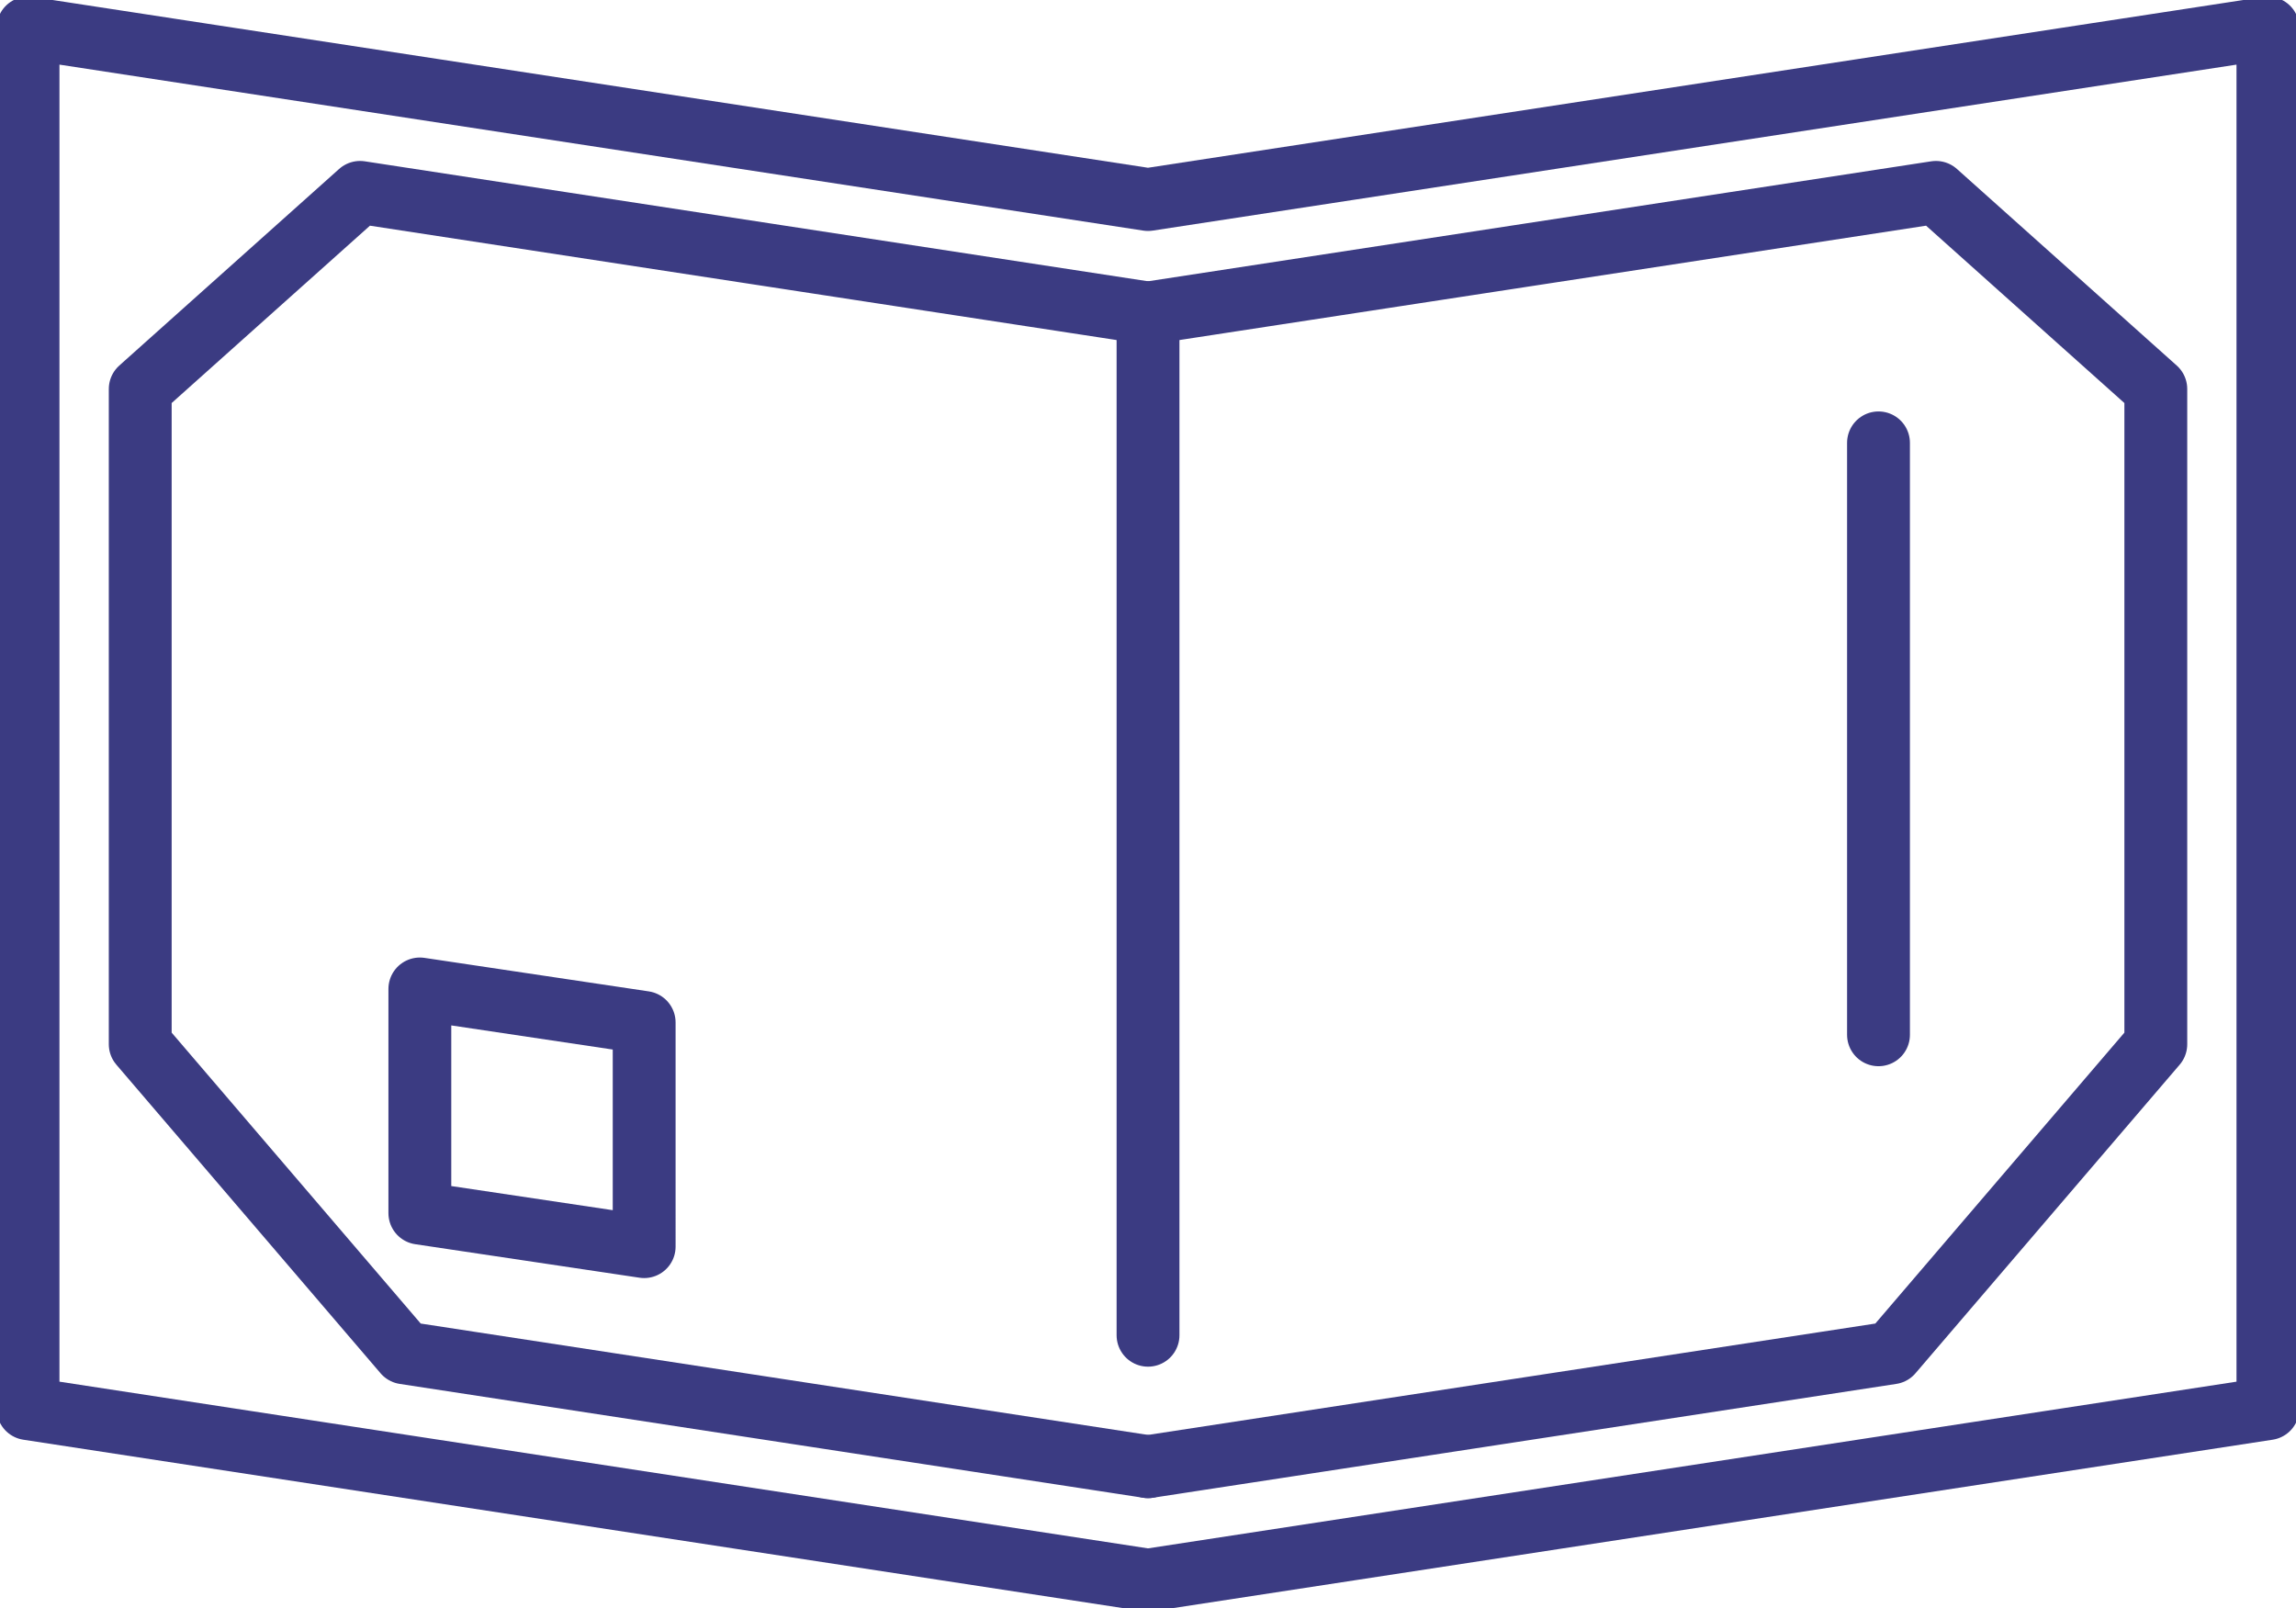
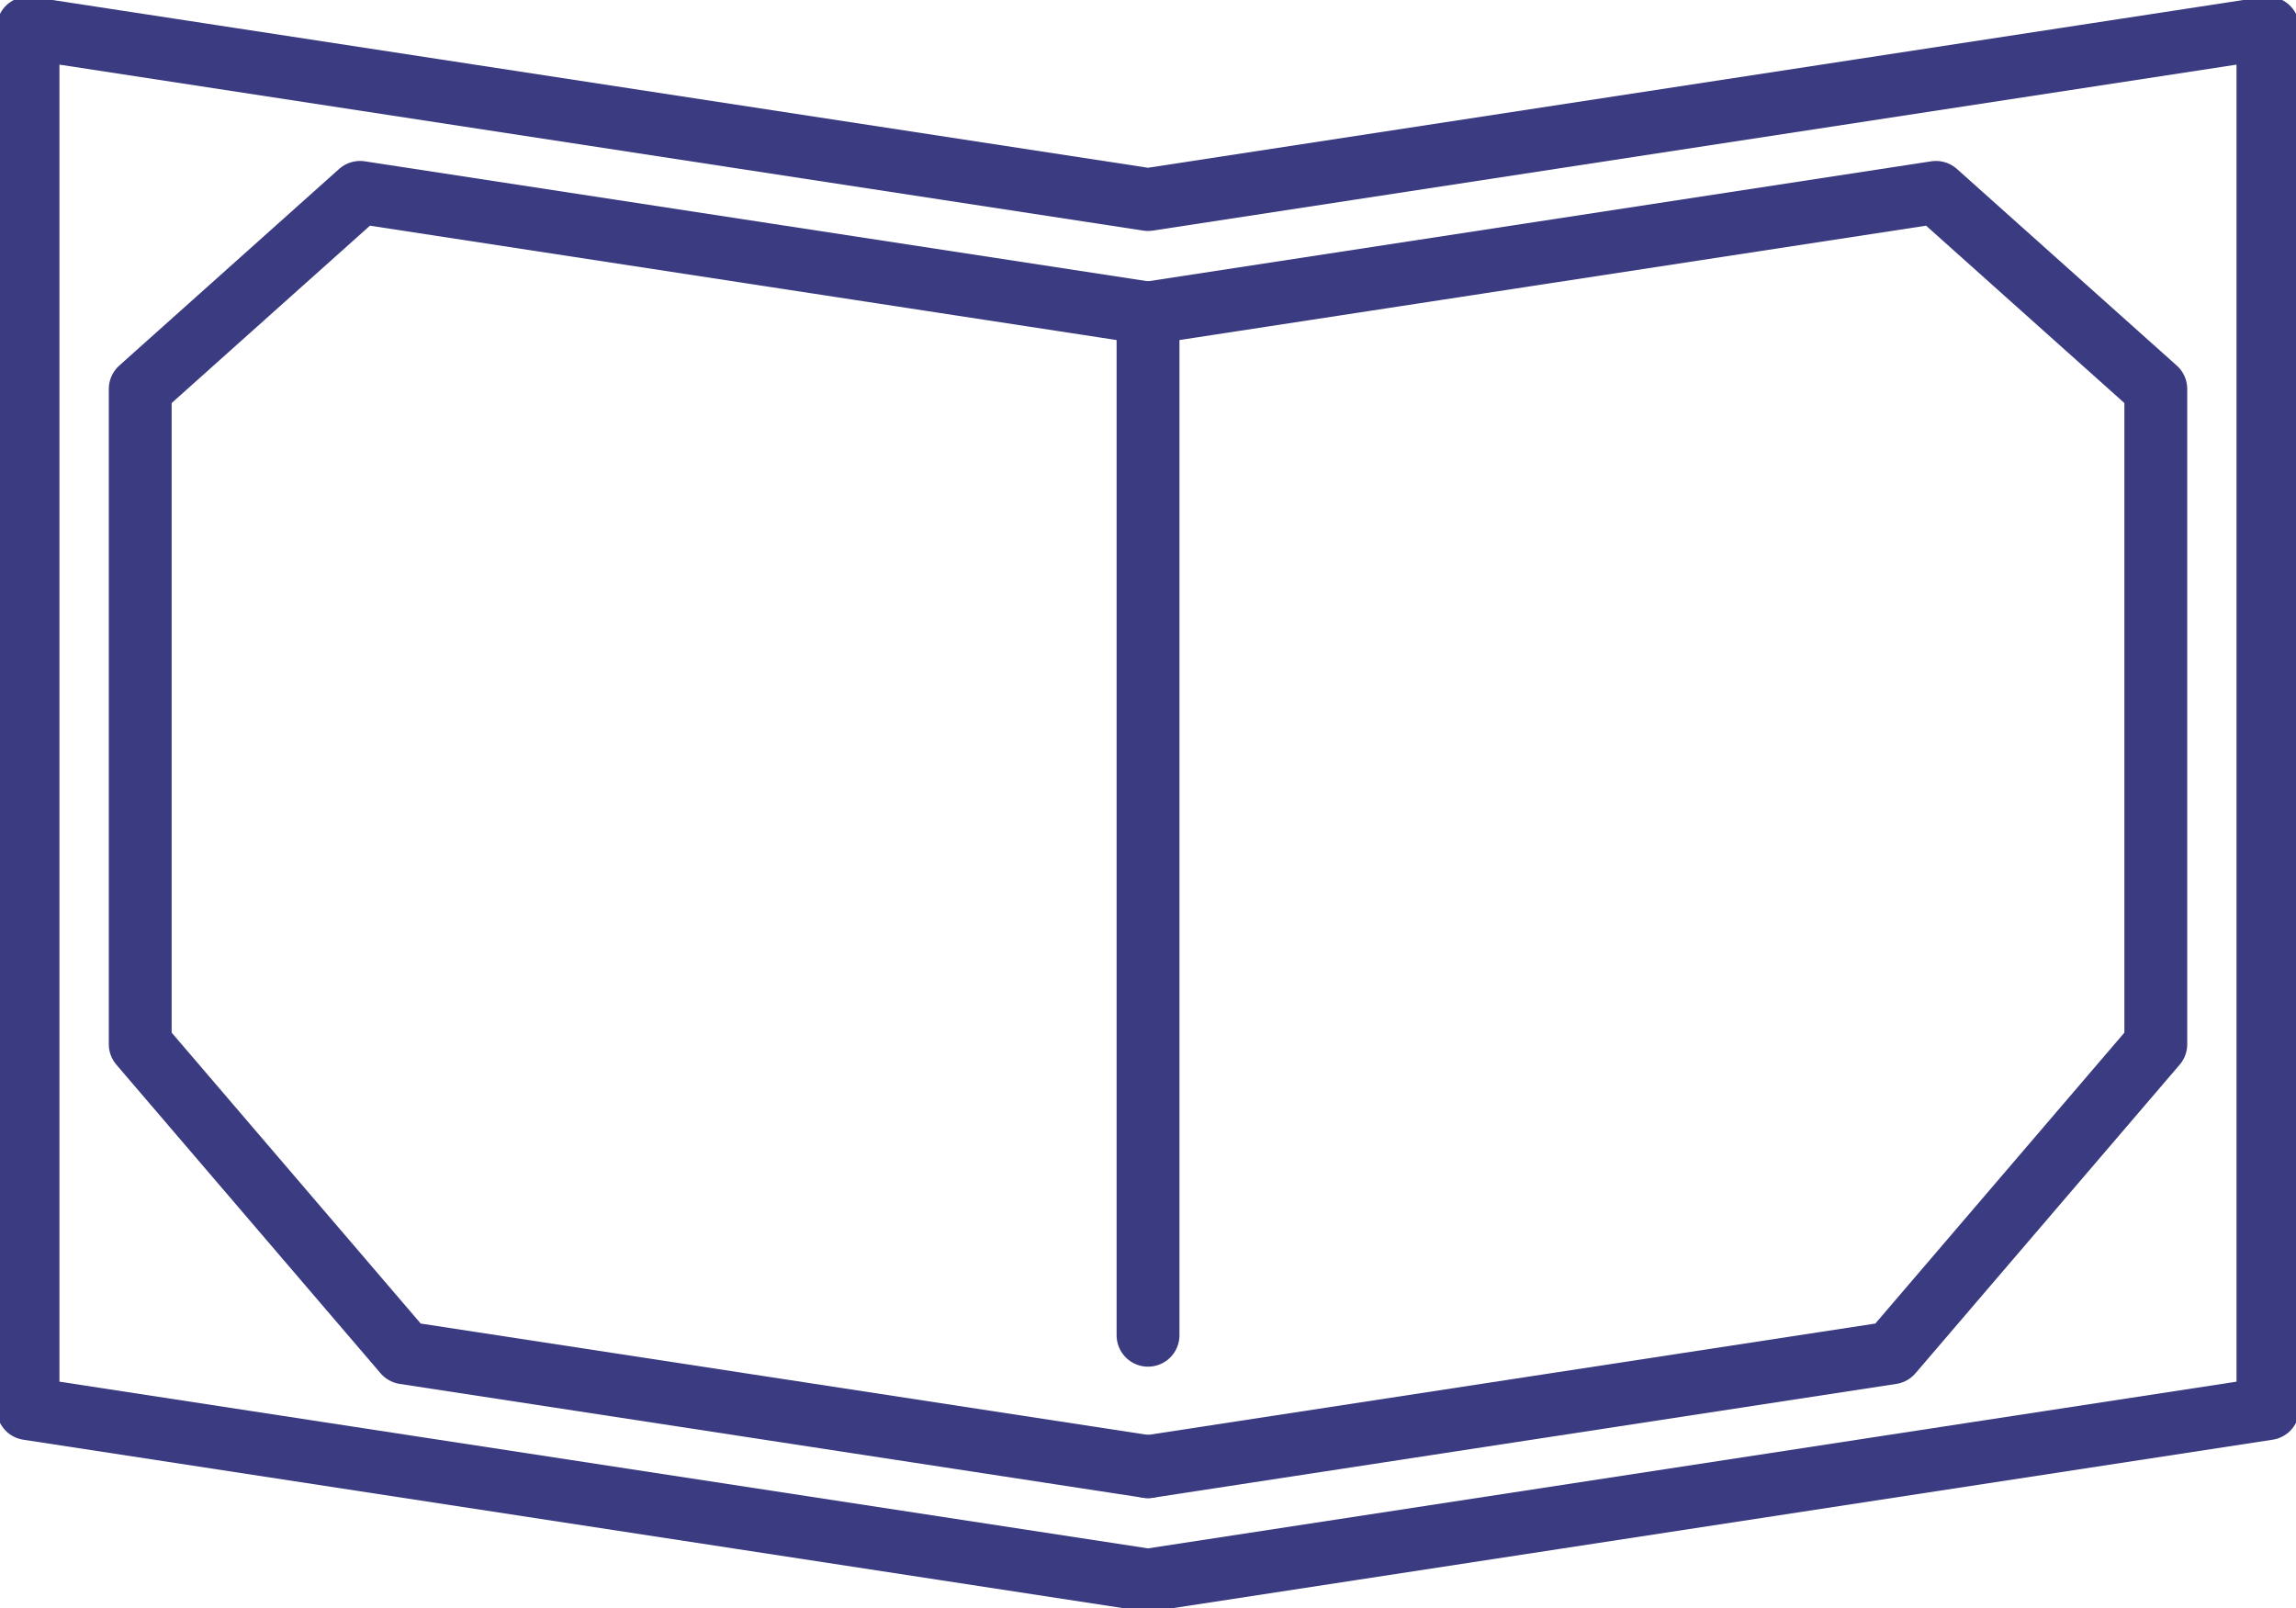
<svg xmlns="http://www.w3.org/2000/svg" id="グループ_13346" data-name="グループ 13346" width="54.801" height="38.388" viewBox="0 0 54.801 38.388">
  <defs>
    <clipPath id="clip-path">
      <rect id="長方形_4619" data-name="長方形 4619" width="54.801" height="38.388" fill="none" stroke="#3b3b82" stroke-width="1.5" />
    </clipPath>
  </defs>
  <g id="グループ_13345" data-name="グループ 13345" transform="translate(0 0)">
    <g id="グループ_13344" data-name="グループ 13344" clip-path="url(#clip-path)">
      <path id="パス_21930" data-name="パス 21930" d="M27.231,37.549.5,33.455V.5L27.231,4.594,53.962.5V33.455Z" transform="translate(0.169 0.169)" fill="none" stroke="#3b3b82" stroke-linecap="round" stroke-linejoin="round" stroke-width="1.5" />
    </g>
  </g>
  <path id="パス_21931" data-name="パス 21931" d="M20.467,33.848,38.215,31.13l6.306-7.366V8.123L39.274,3.43,20.467,6.311" transform="translate(6.934 1.162)" fill="none" stroke="#3b3b82" stroke-linecap="round" stroke-linejoin="round" stroke-width="1.5" />
  <path id="パス_21932" data-name="パス 21932" d="M26.554,33.848,8.806,31.13,2.5,23.764V8.123L7.747,3.43,26.554,6.311" transform="translate(0.847 1.162)" fill="none" stroke="#3b3b82" stroke-linecap="round" stroke-linejoin="round" stroke-width="1.5" />
-   <line id="線_184" data-name="線 184" y2="14.129" transform="translate(44.836 10.571)" fill="none" stroke="#3b3b82" stroke-linecap="round" stroke-linejoin="round" stroke-width="1.5" />
  <line id="線_185" data-name="線 185" y2="24.4" transform="translate(27.401 7.472)" fill="none" stroke="#3b3b82" stroke-linecap="round" stroke-linejoin="round" stroke-width="1.5" />
-   <path id="パス_21933" data-name="パス 21933" d="M12.839,23.784l-5.354-.8V17.633l5.354.8Z" transform="translate(2.536 5.973)" fill="none" stroke="#3b3b82" stroke-linecap="round" stroke-linejoin="round" stroke-width="1.5" />
</svg>